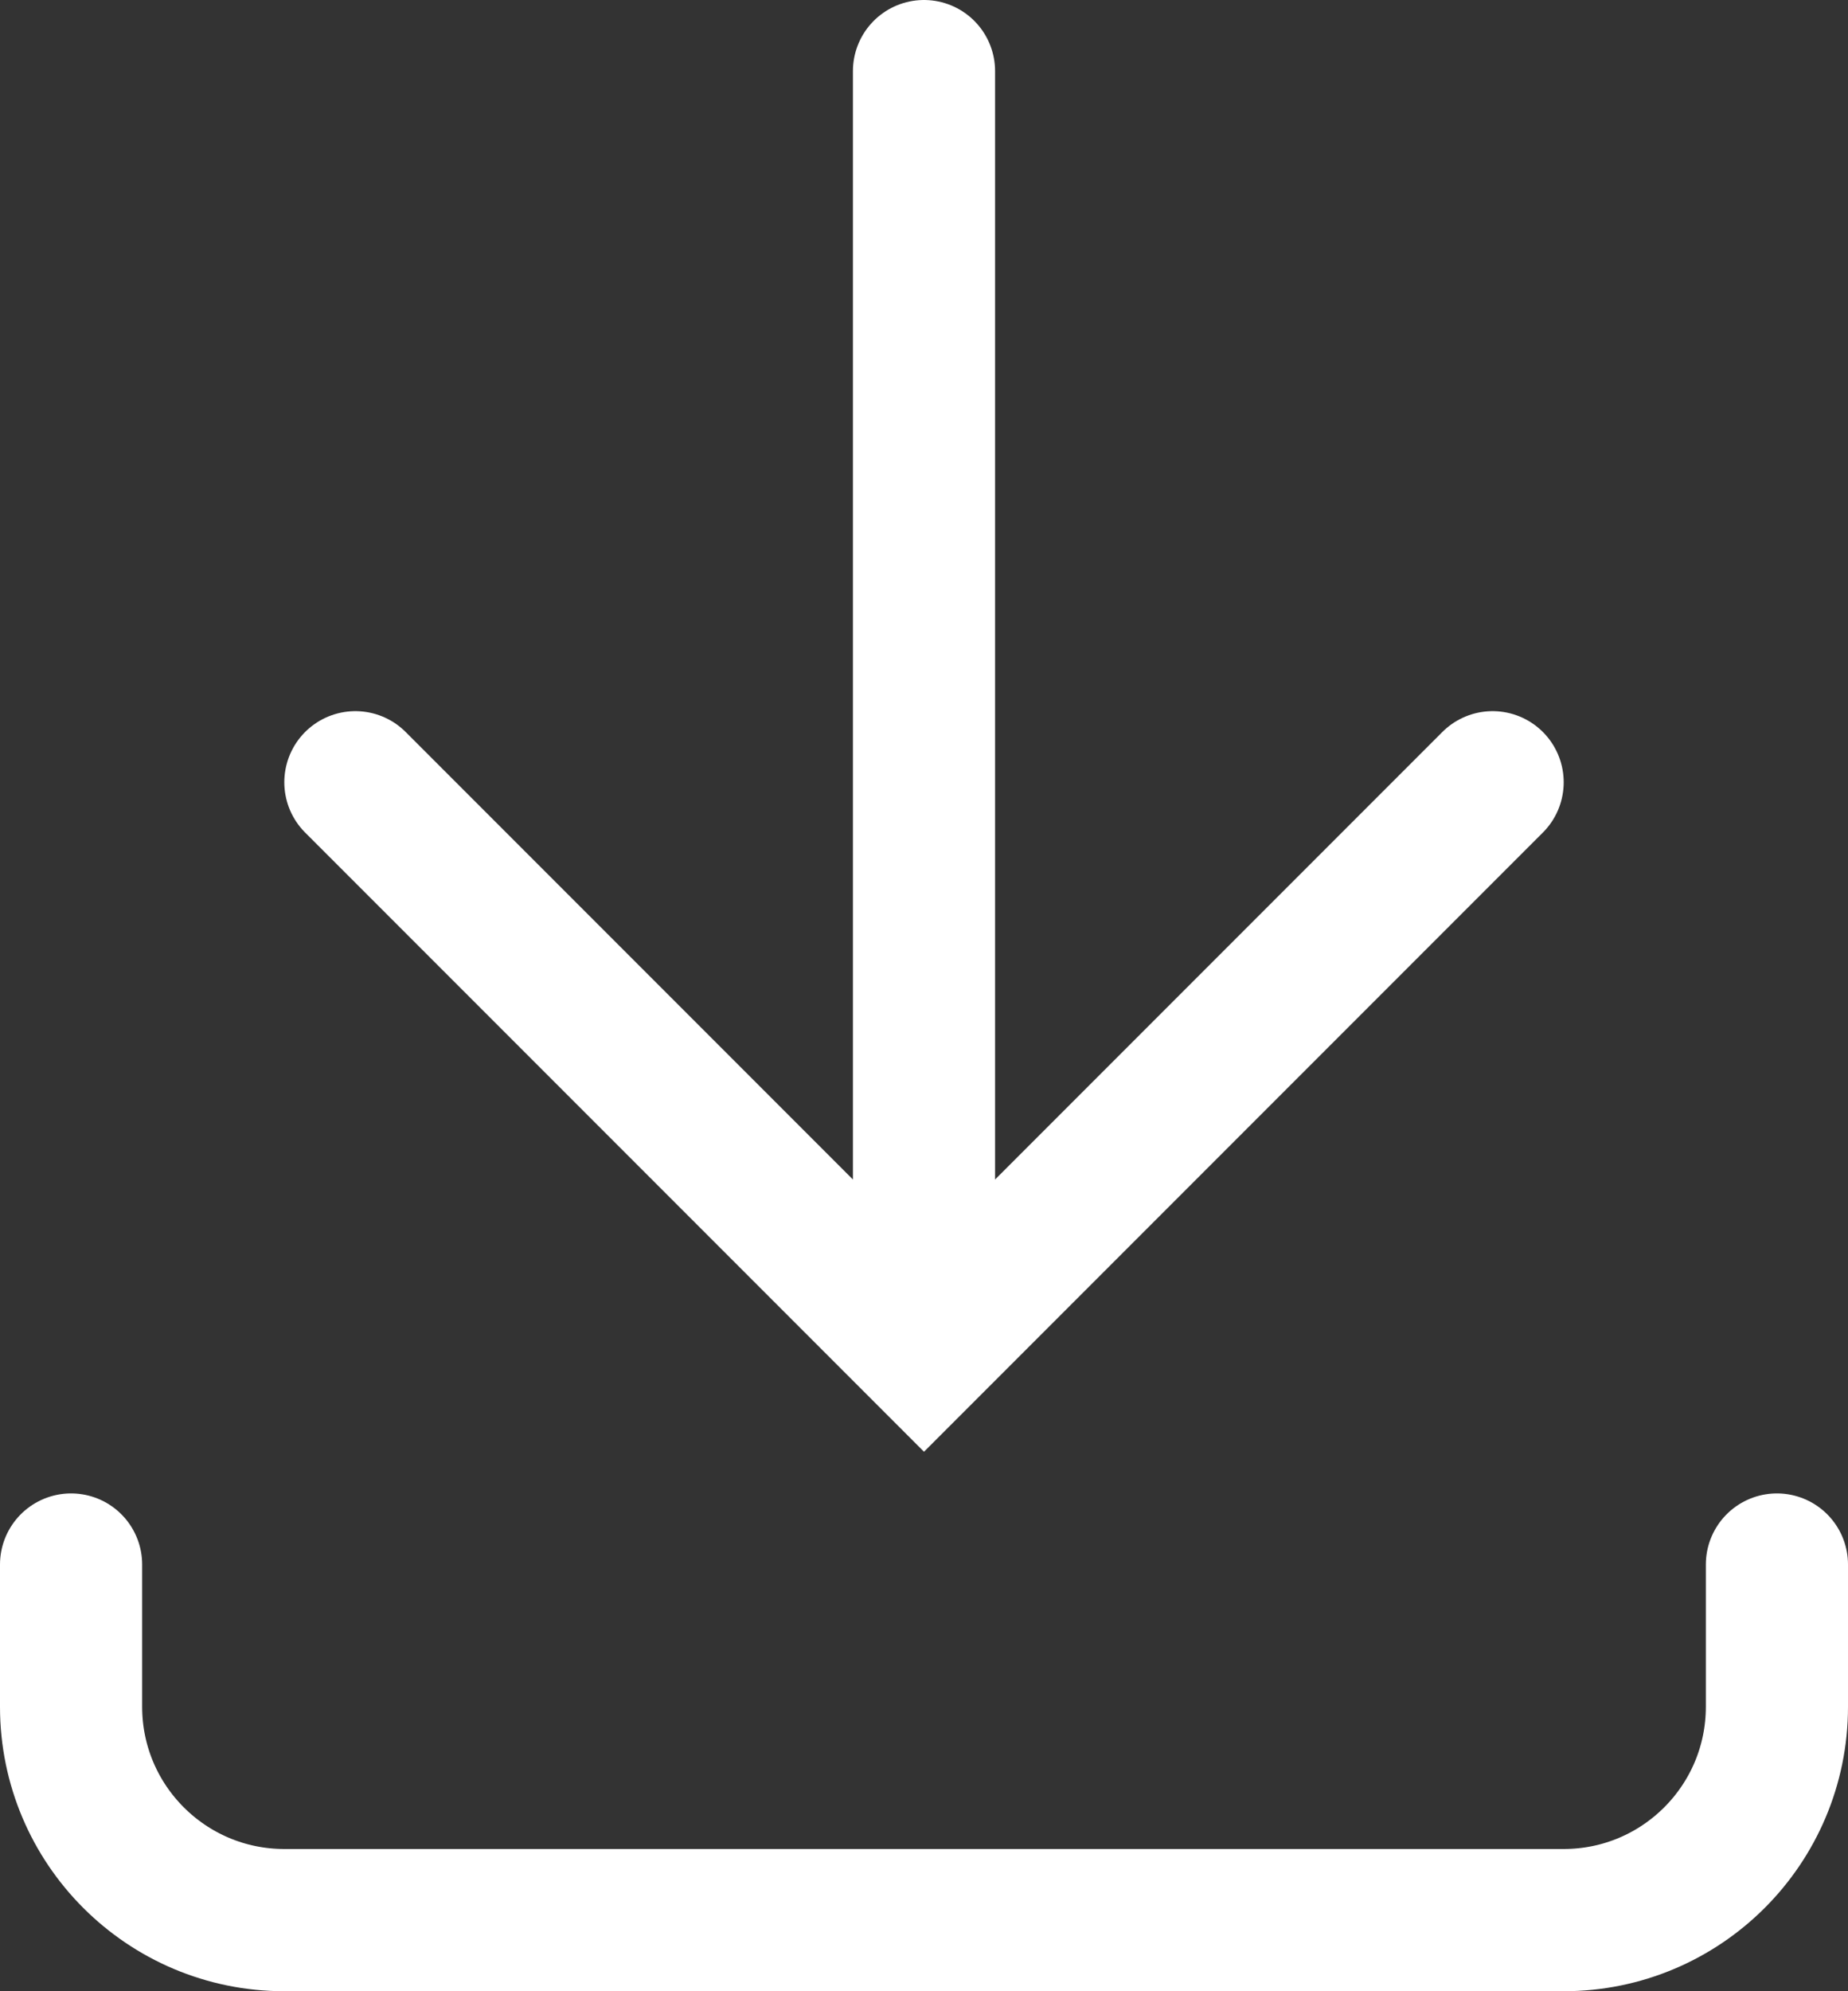
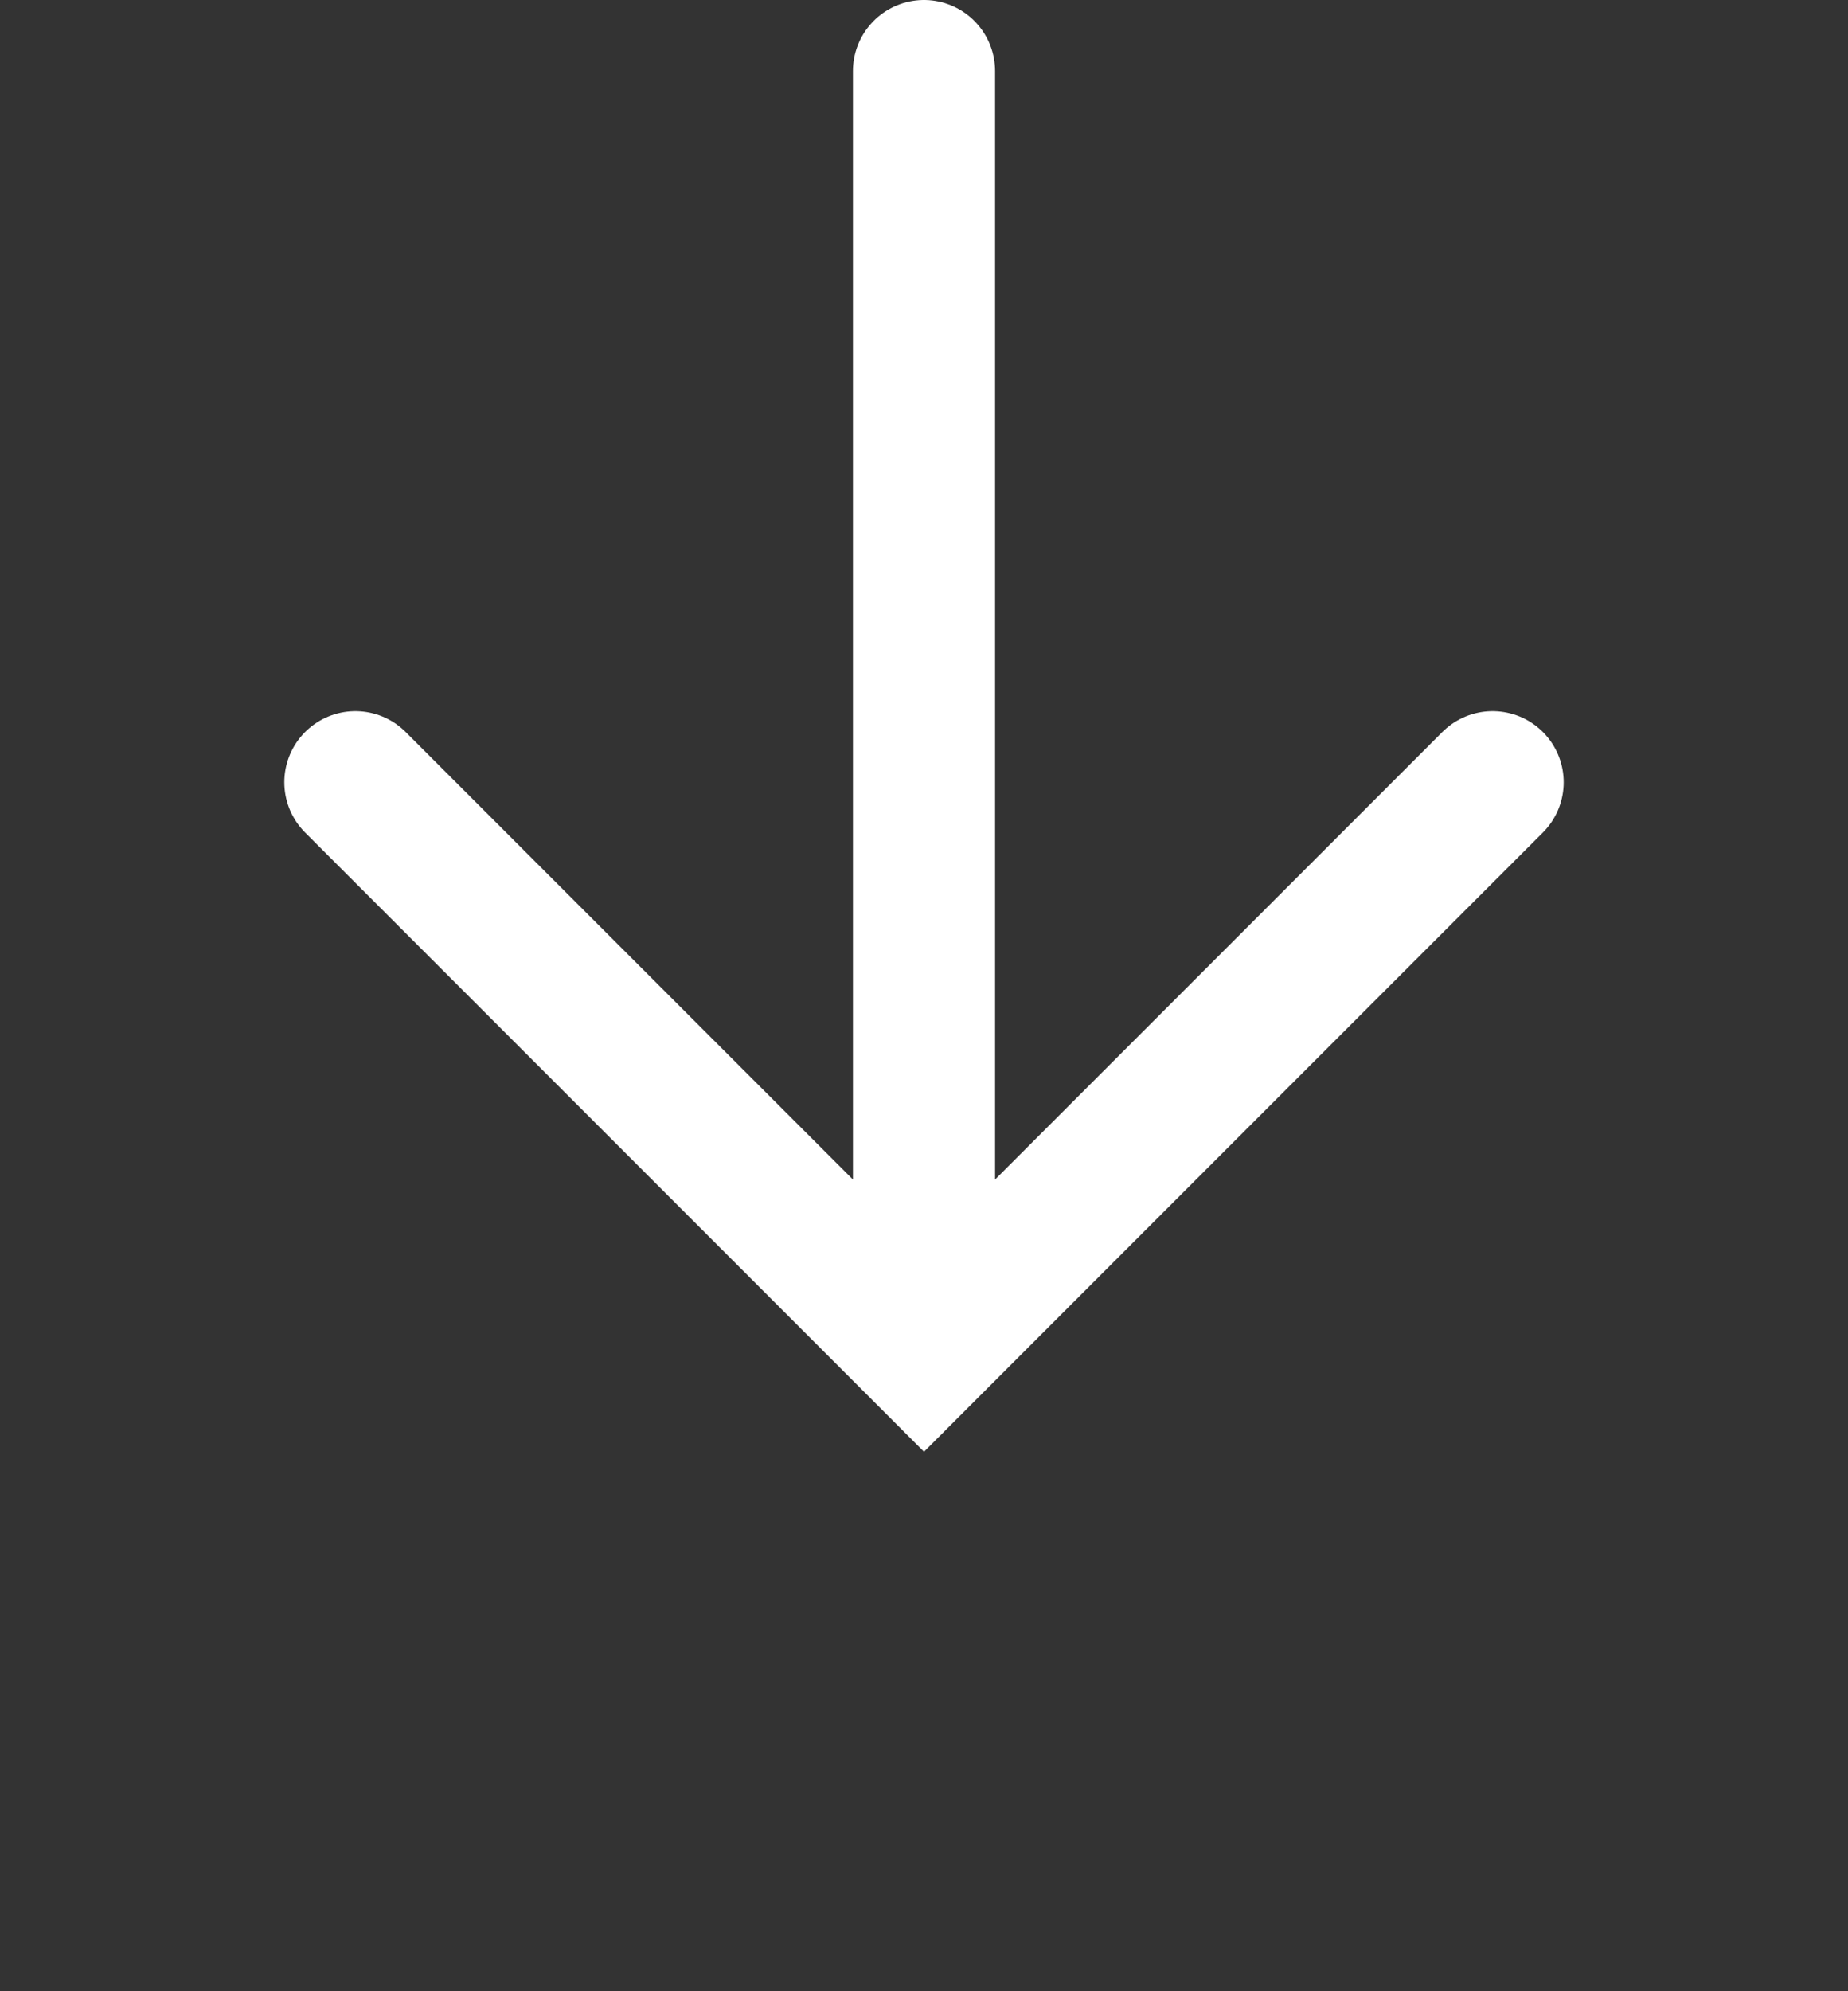
<svg xmlns="http://www.w3.org/2000/svg" width="26" height="28" viewBox="0 0 26 28" fill="none">
  <rect x="0" y="0" width="26" height="28" fill="#333333" stroke="none" />
  <path d="M5 11L13 19L21 11" stroke="white" stroke-width="2" stroke-linecap="round" />
  <path d="M13 1L13 17" stroke="white" stroke-width="2" stroke-linecap="round" />
-   <path d="M1 22V24C1 25.657 2.343 27 4 27H22C23.657 27 25 25.657 25 24V22" stroke="white" stroke-width="2" stroke-linecap="round" />
</svg>